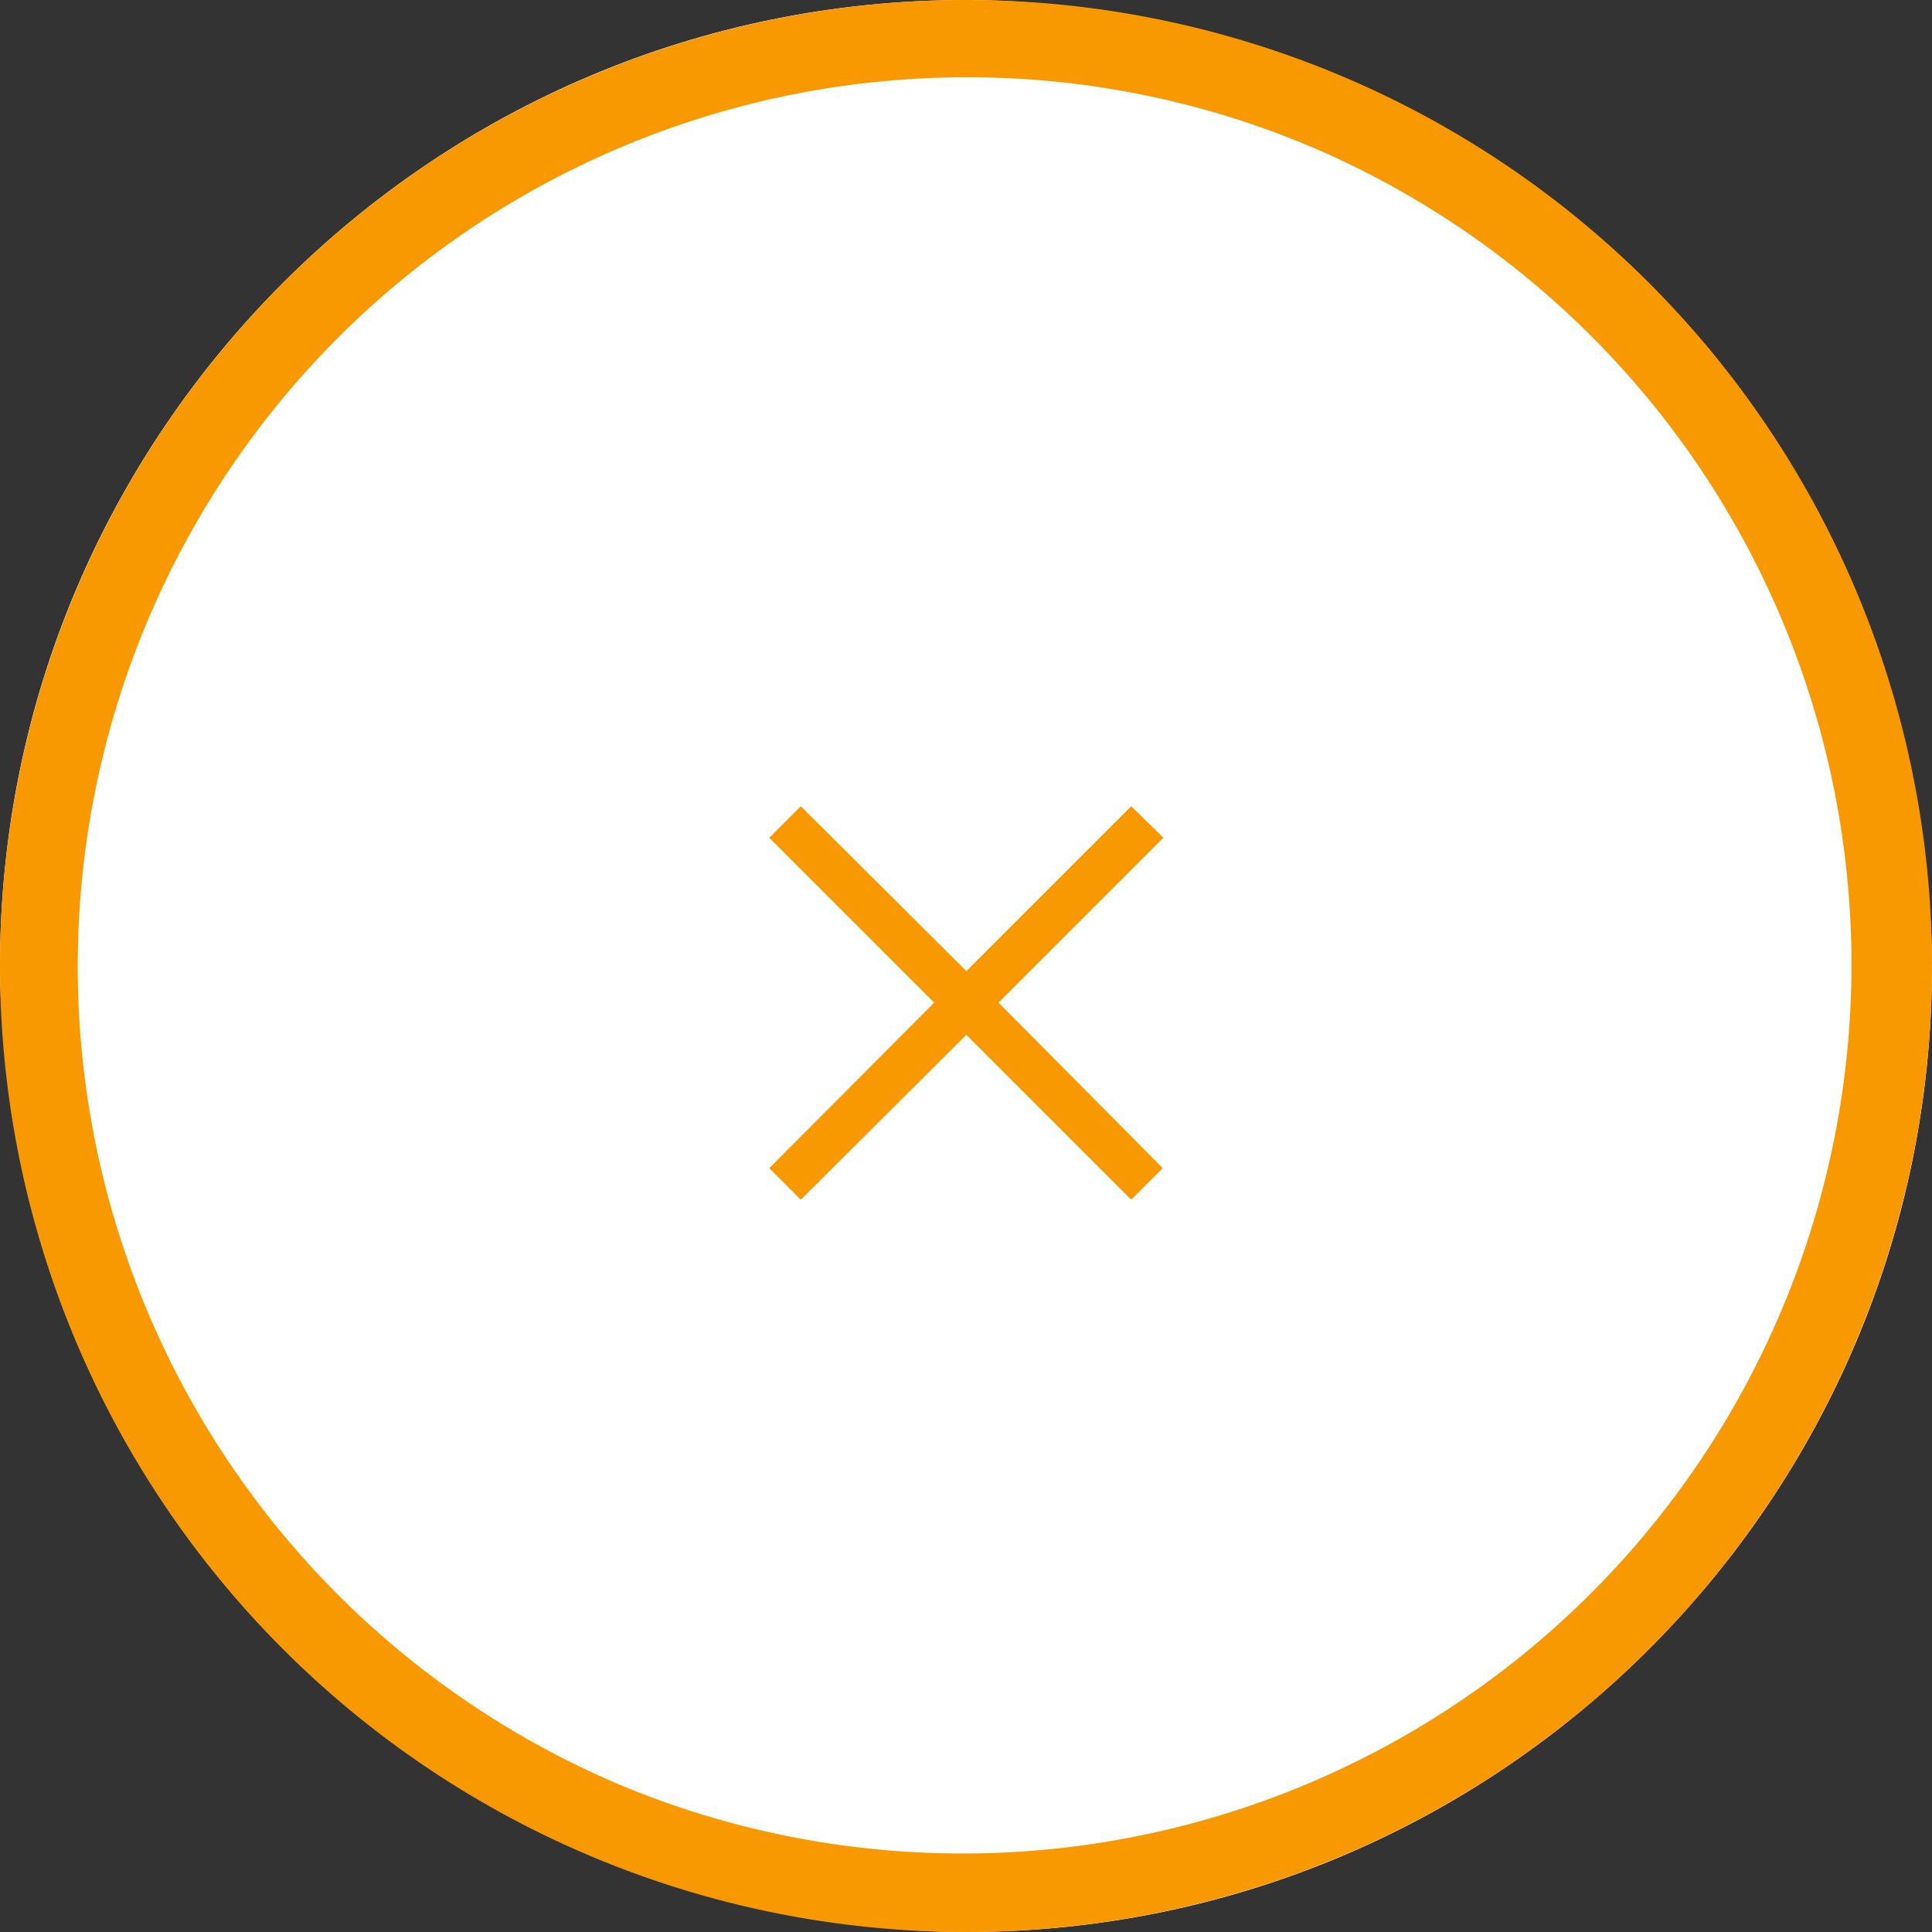
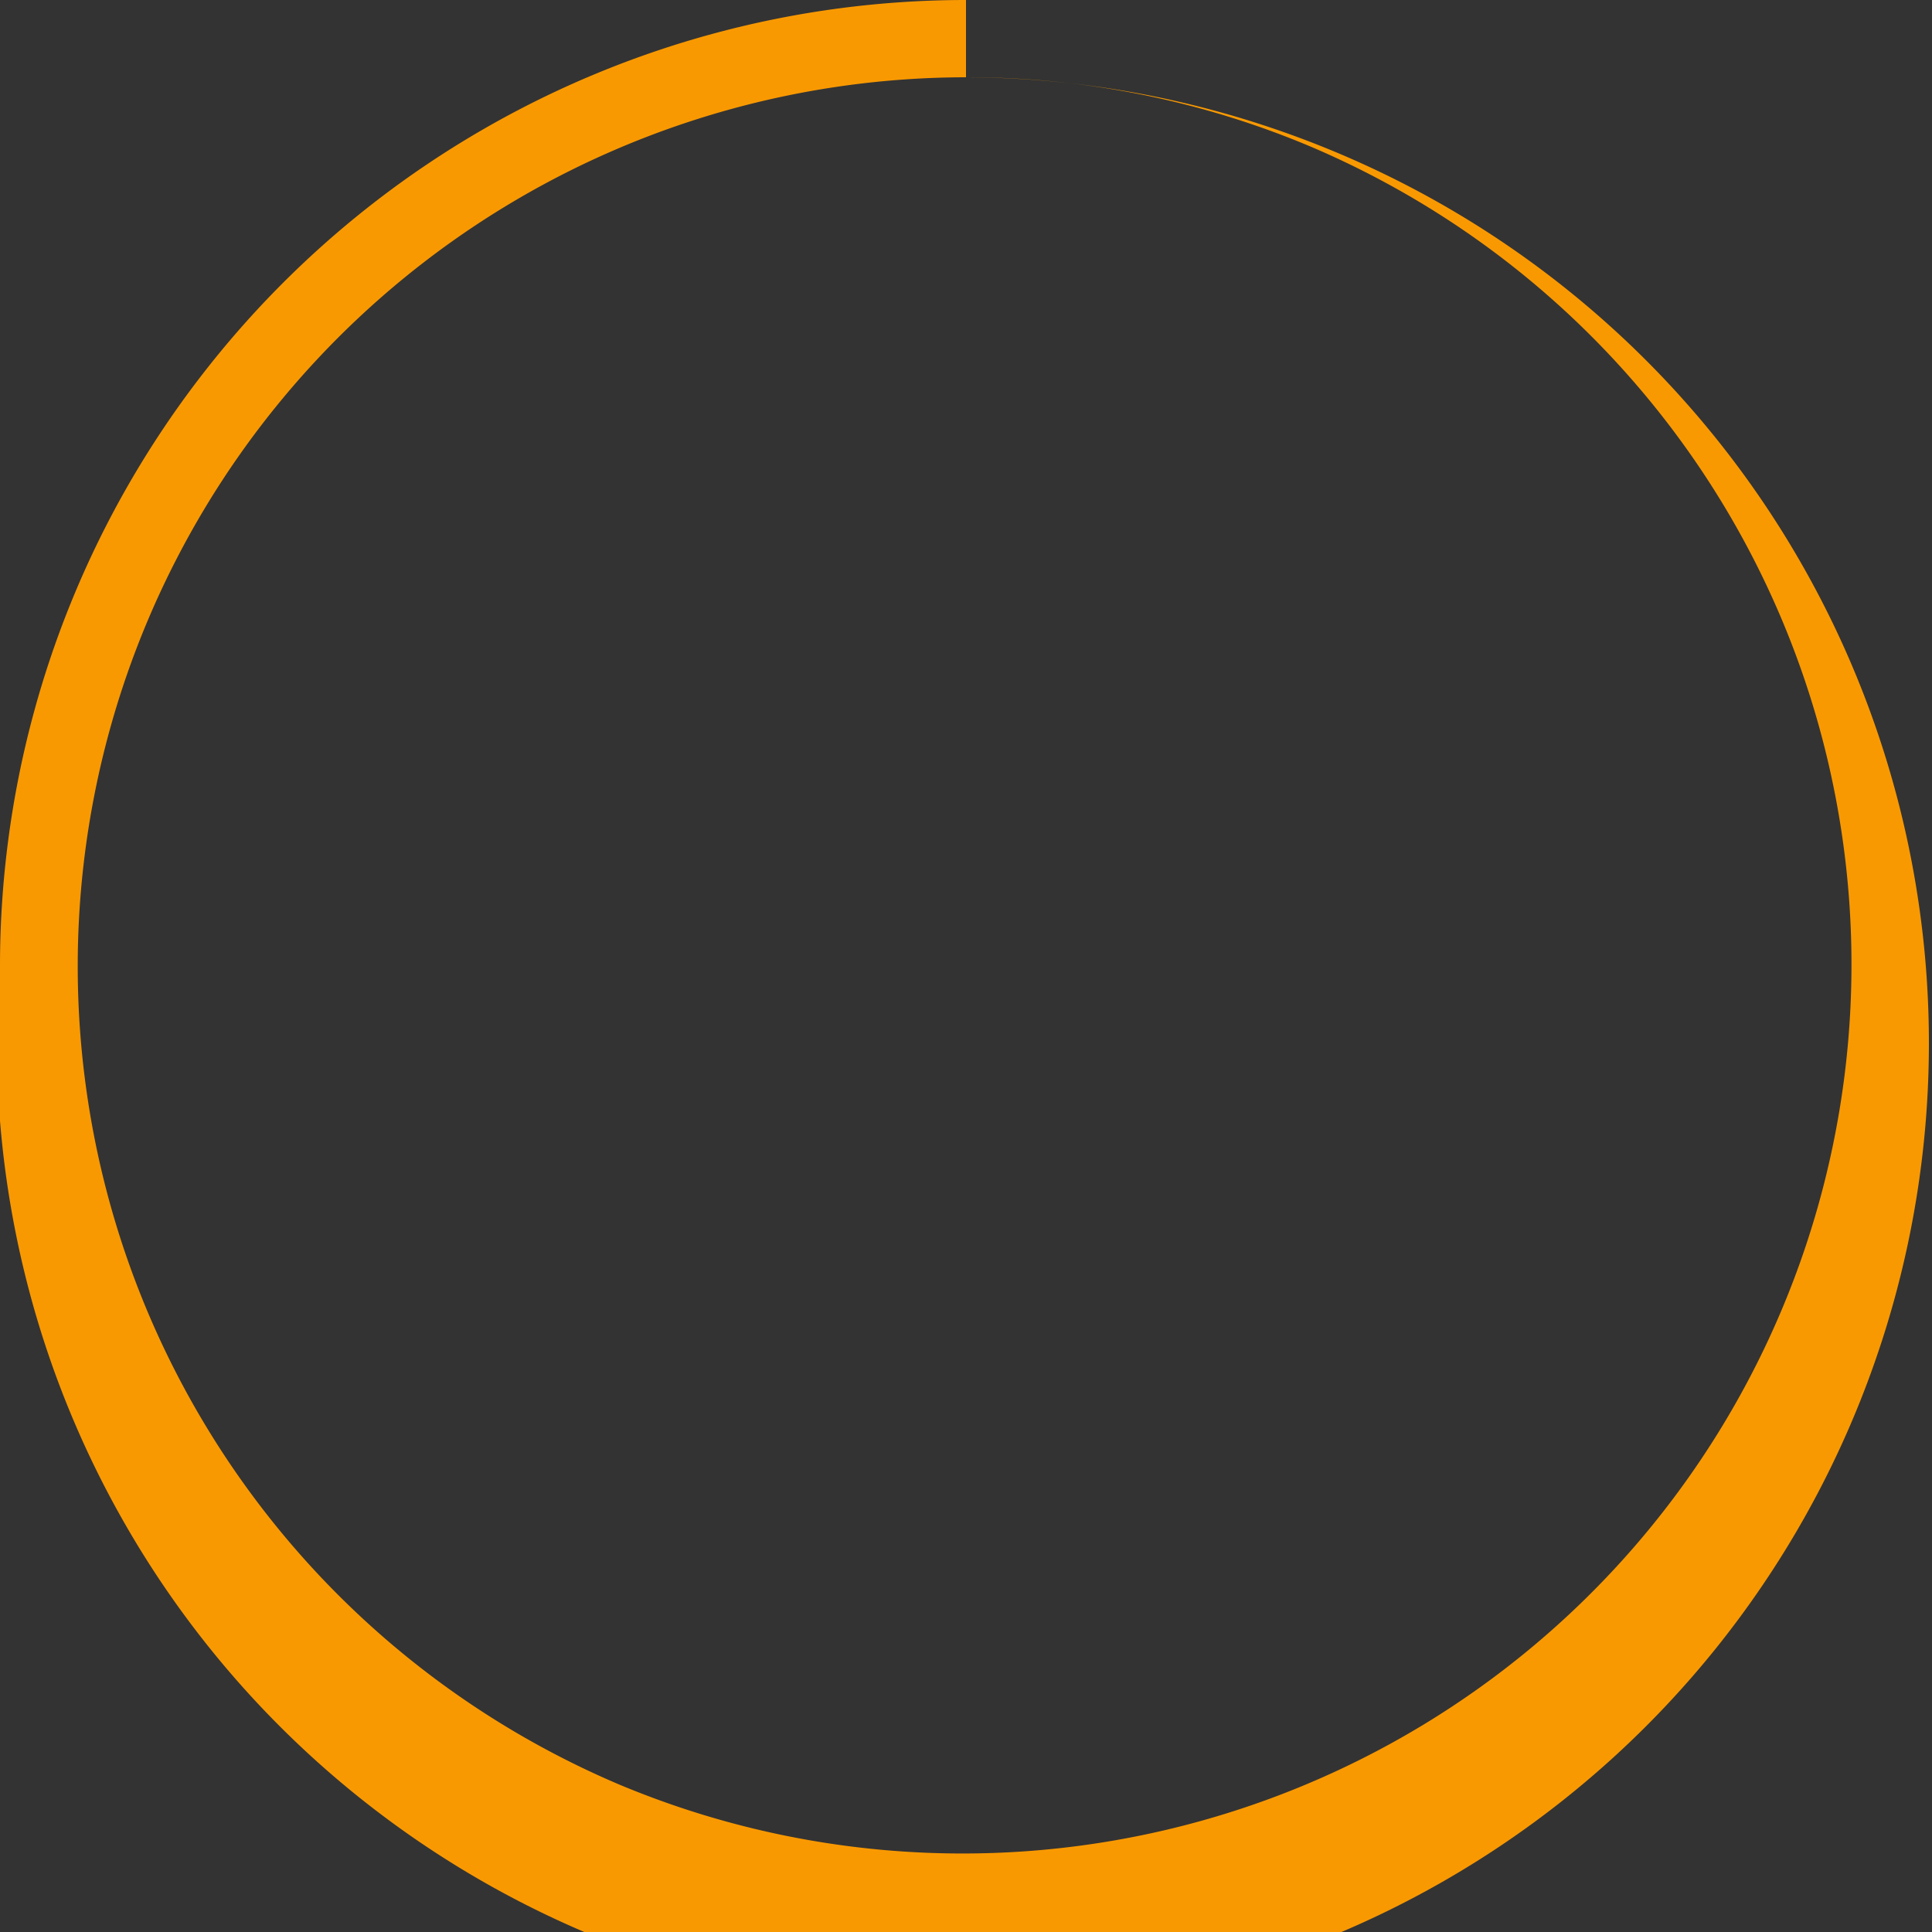
<svg xmlns="http://www.w3.org/2000/svg" width="50" height="50" viewBox="0 0 50 50">
  <rect x="0" y="0" width="50" height="50" fill="#333333" stroke="none" />
  <defs>
    <style>.a{fill:#fff;}.b{fill:#f99901;}</style>
  </defs>
  <g transform="translate(-1214 -119)">
-     <rect class="a" width="50" height="50" rx="25" transform="translate(1214 119)" />
-     <path class="b" d="M25,2a23.007,23.007,0,0,0-8.952,44.193,23.006,23.006,0,0,0,17.9-42.387A22.854,22.854,0,0,0,25,2m0-2A25,25,0,1,1,0,25,25,25,0,0,1,25,0Z" transform="translate(1214 119)" />
-     <path class="b" d="M-4.275-.952l-.816-.816L-.824-6.052l-4.267-4.267.816-.816L.009-6.868l4.267-4.267.833.816L.842-6.052l4.25,4.284-.816.816L.009-5.219Z" transform="translate(1239 151)" />
+     <path class="b" d="M25,2a23.007,23.007,0,0,0-8.952,44.193,23.006,23.006,0,0,0,17.9-42.387A22.854,22.854,0,0,0,25,2A25,25,0,1,1,0,25,25,25,0,0,1,25,0Z" transform="translate(1214 119)" />
  </g>
</svg>